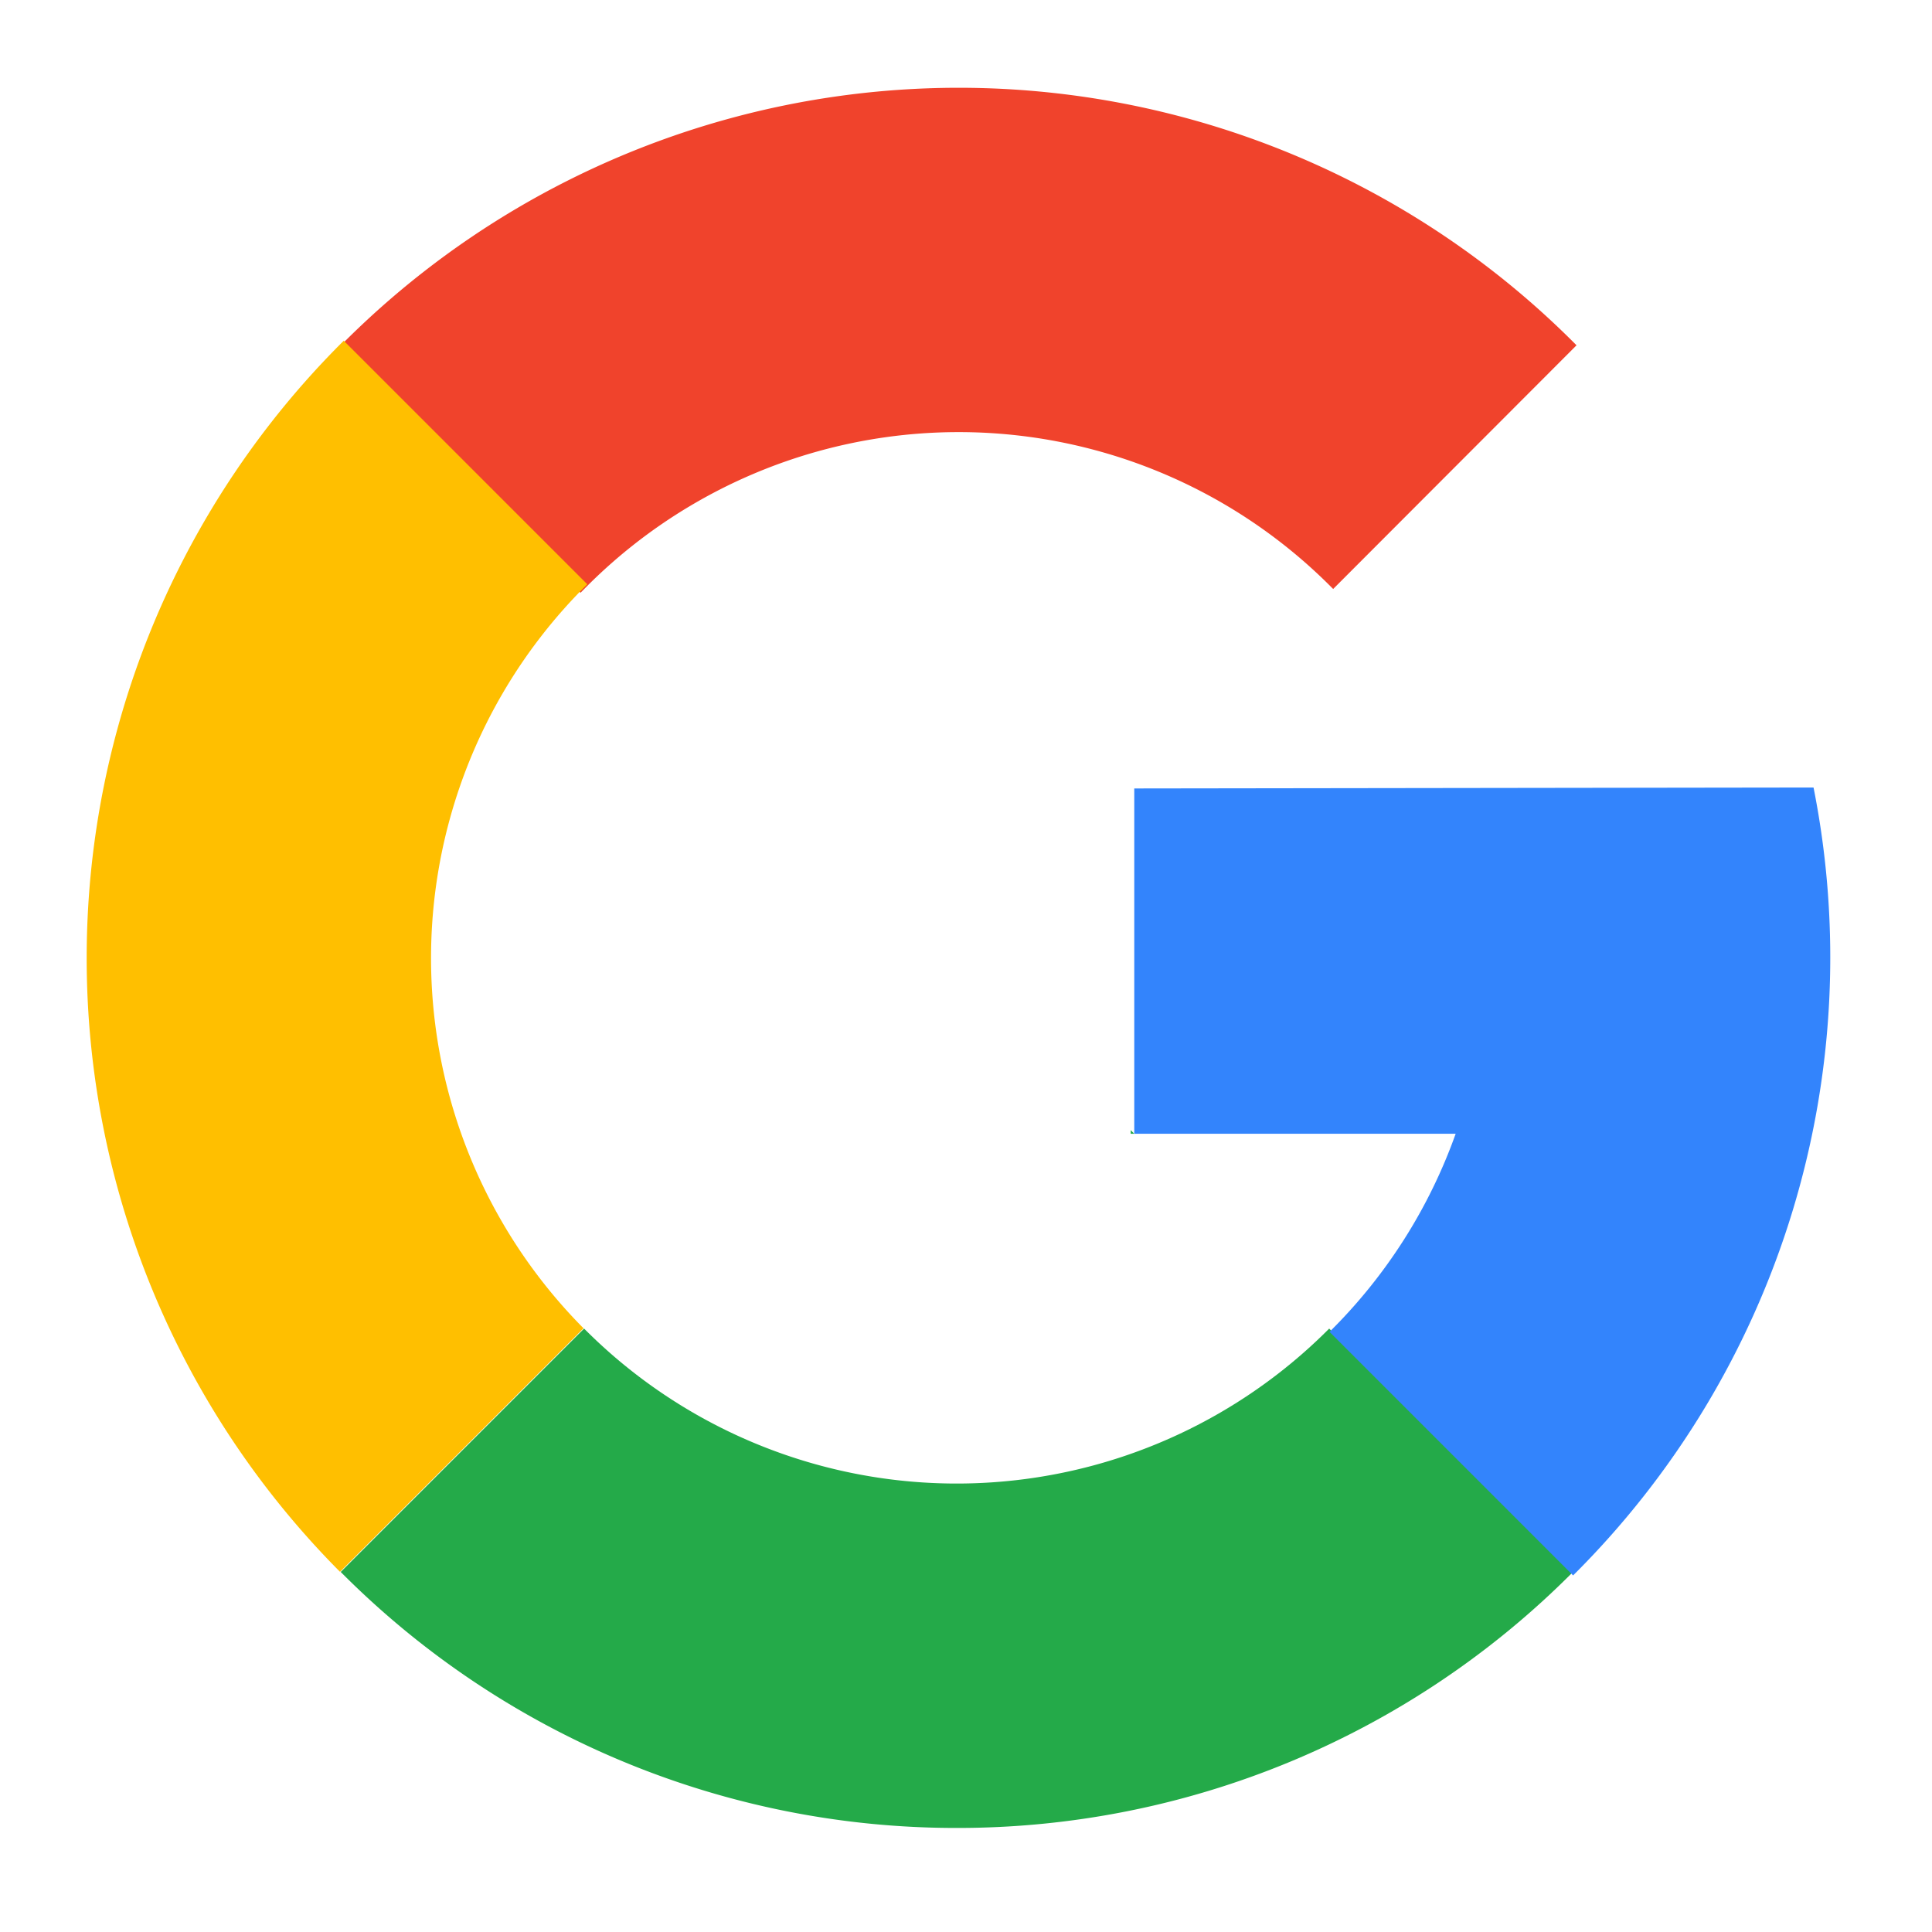
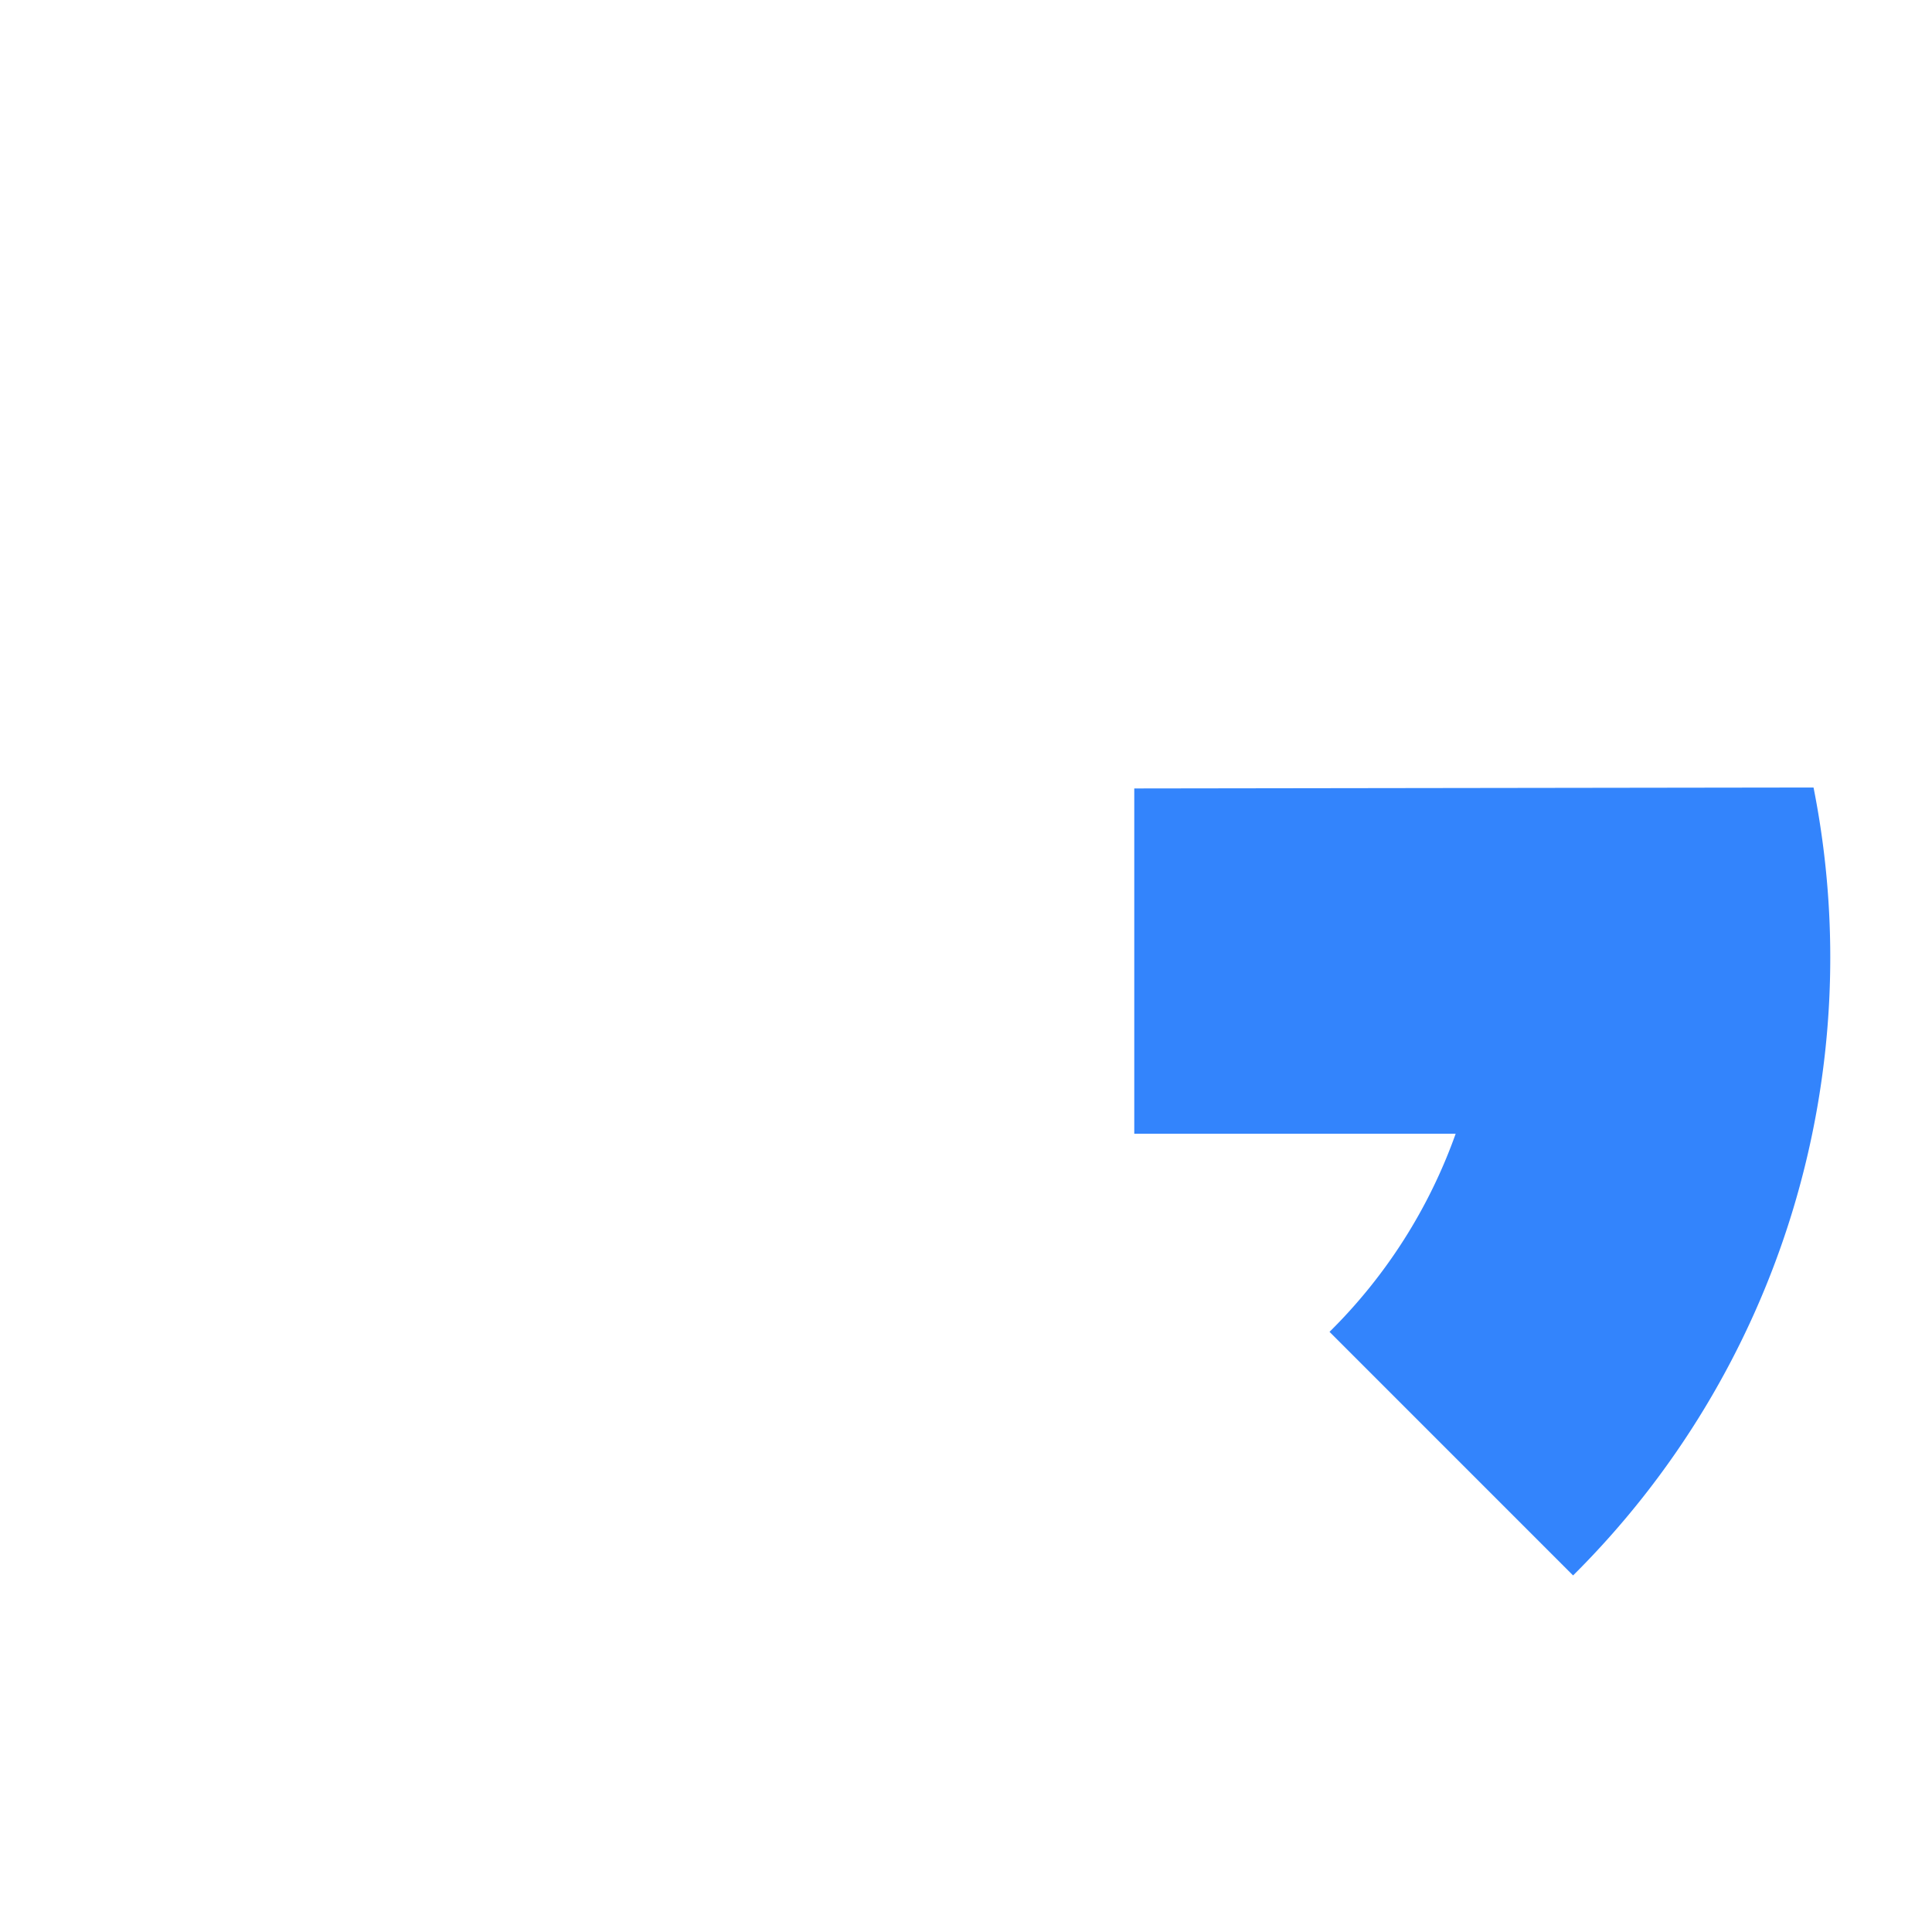
<svg xmlns="http://www.w3.org/2000/svg" id="Apple" viewBox="0 0 516 516">
  <defs>
    <style>.cls-1{fill:#f0432c;}.cls-2{fill:#ffbf00;}.cls-3{fill:#24aa49;}.cls-4{fill:#3384fc;}</style>
  </defs>
  <title />
-   <path class="cls-1" d="M90,93.25l65.06,65.06a140.31,140.31,0,0,1,201-1v0l65-65.09a232.33,232.33,0,0,0-331,1Z" />
-   <path class="cls-2" d="M90.85,419.76l65-65a140.34,140.34,0,0,1,1-198.71L91.81,91a232.35,232.35,0,0,0-1,328.8Z" />
-   <polygon class="cls-3" points="301.98 301.84 301.98 302.8 302.94 302.8 301.98 301.84" />
-   <path class="cls-3" d="M255.5,488.21a231.65,231.65,0,0,0,164.55-68.3L355,354.84a140.3,140.3,0,0,1-199,0l-65,65A231.65,231.65,0,0,0,255.5,488.21Z" />
  <path class="cls-4" d="M484.36,210.33l-181.42.25V302.8h85.84a140.7,140.7,0,0,1-33.69,52.91l65.05,65.06a232.65,232.65,0,0,0,64.22-210.44Z" />
</svg>